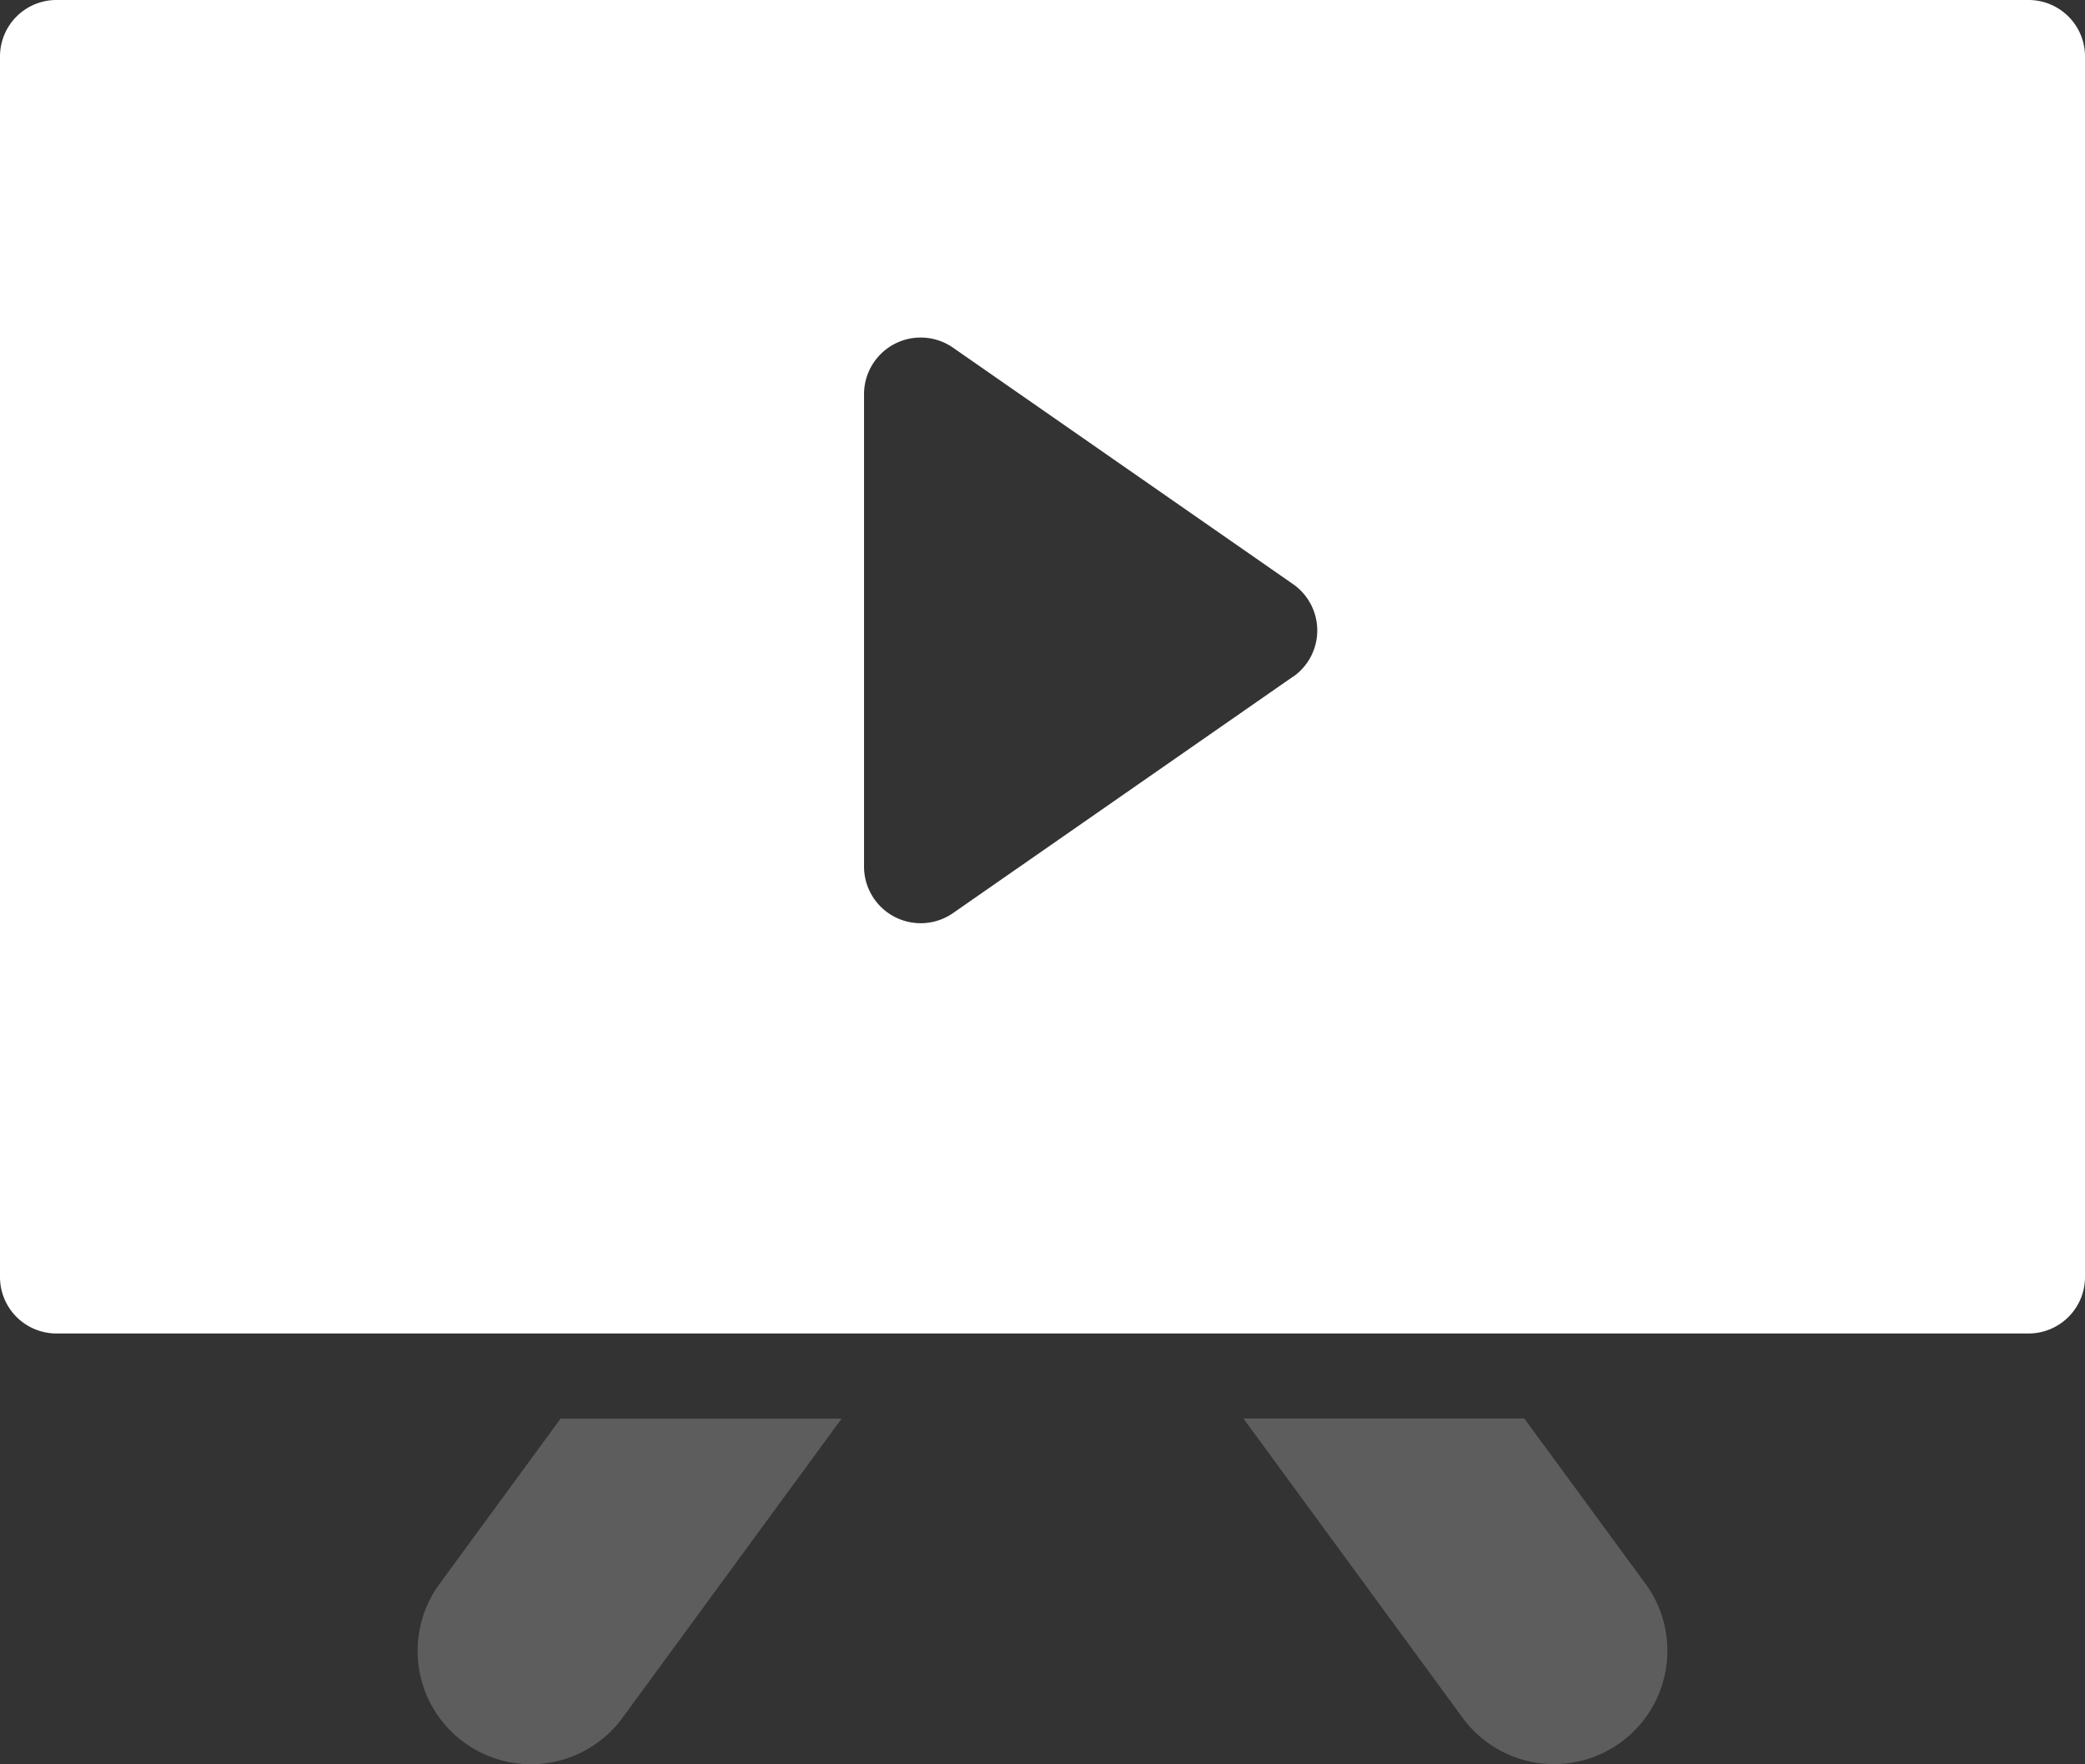
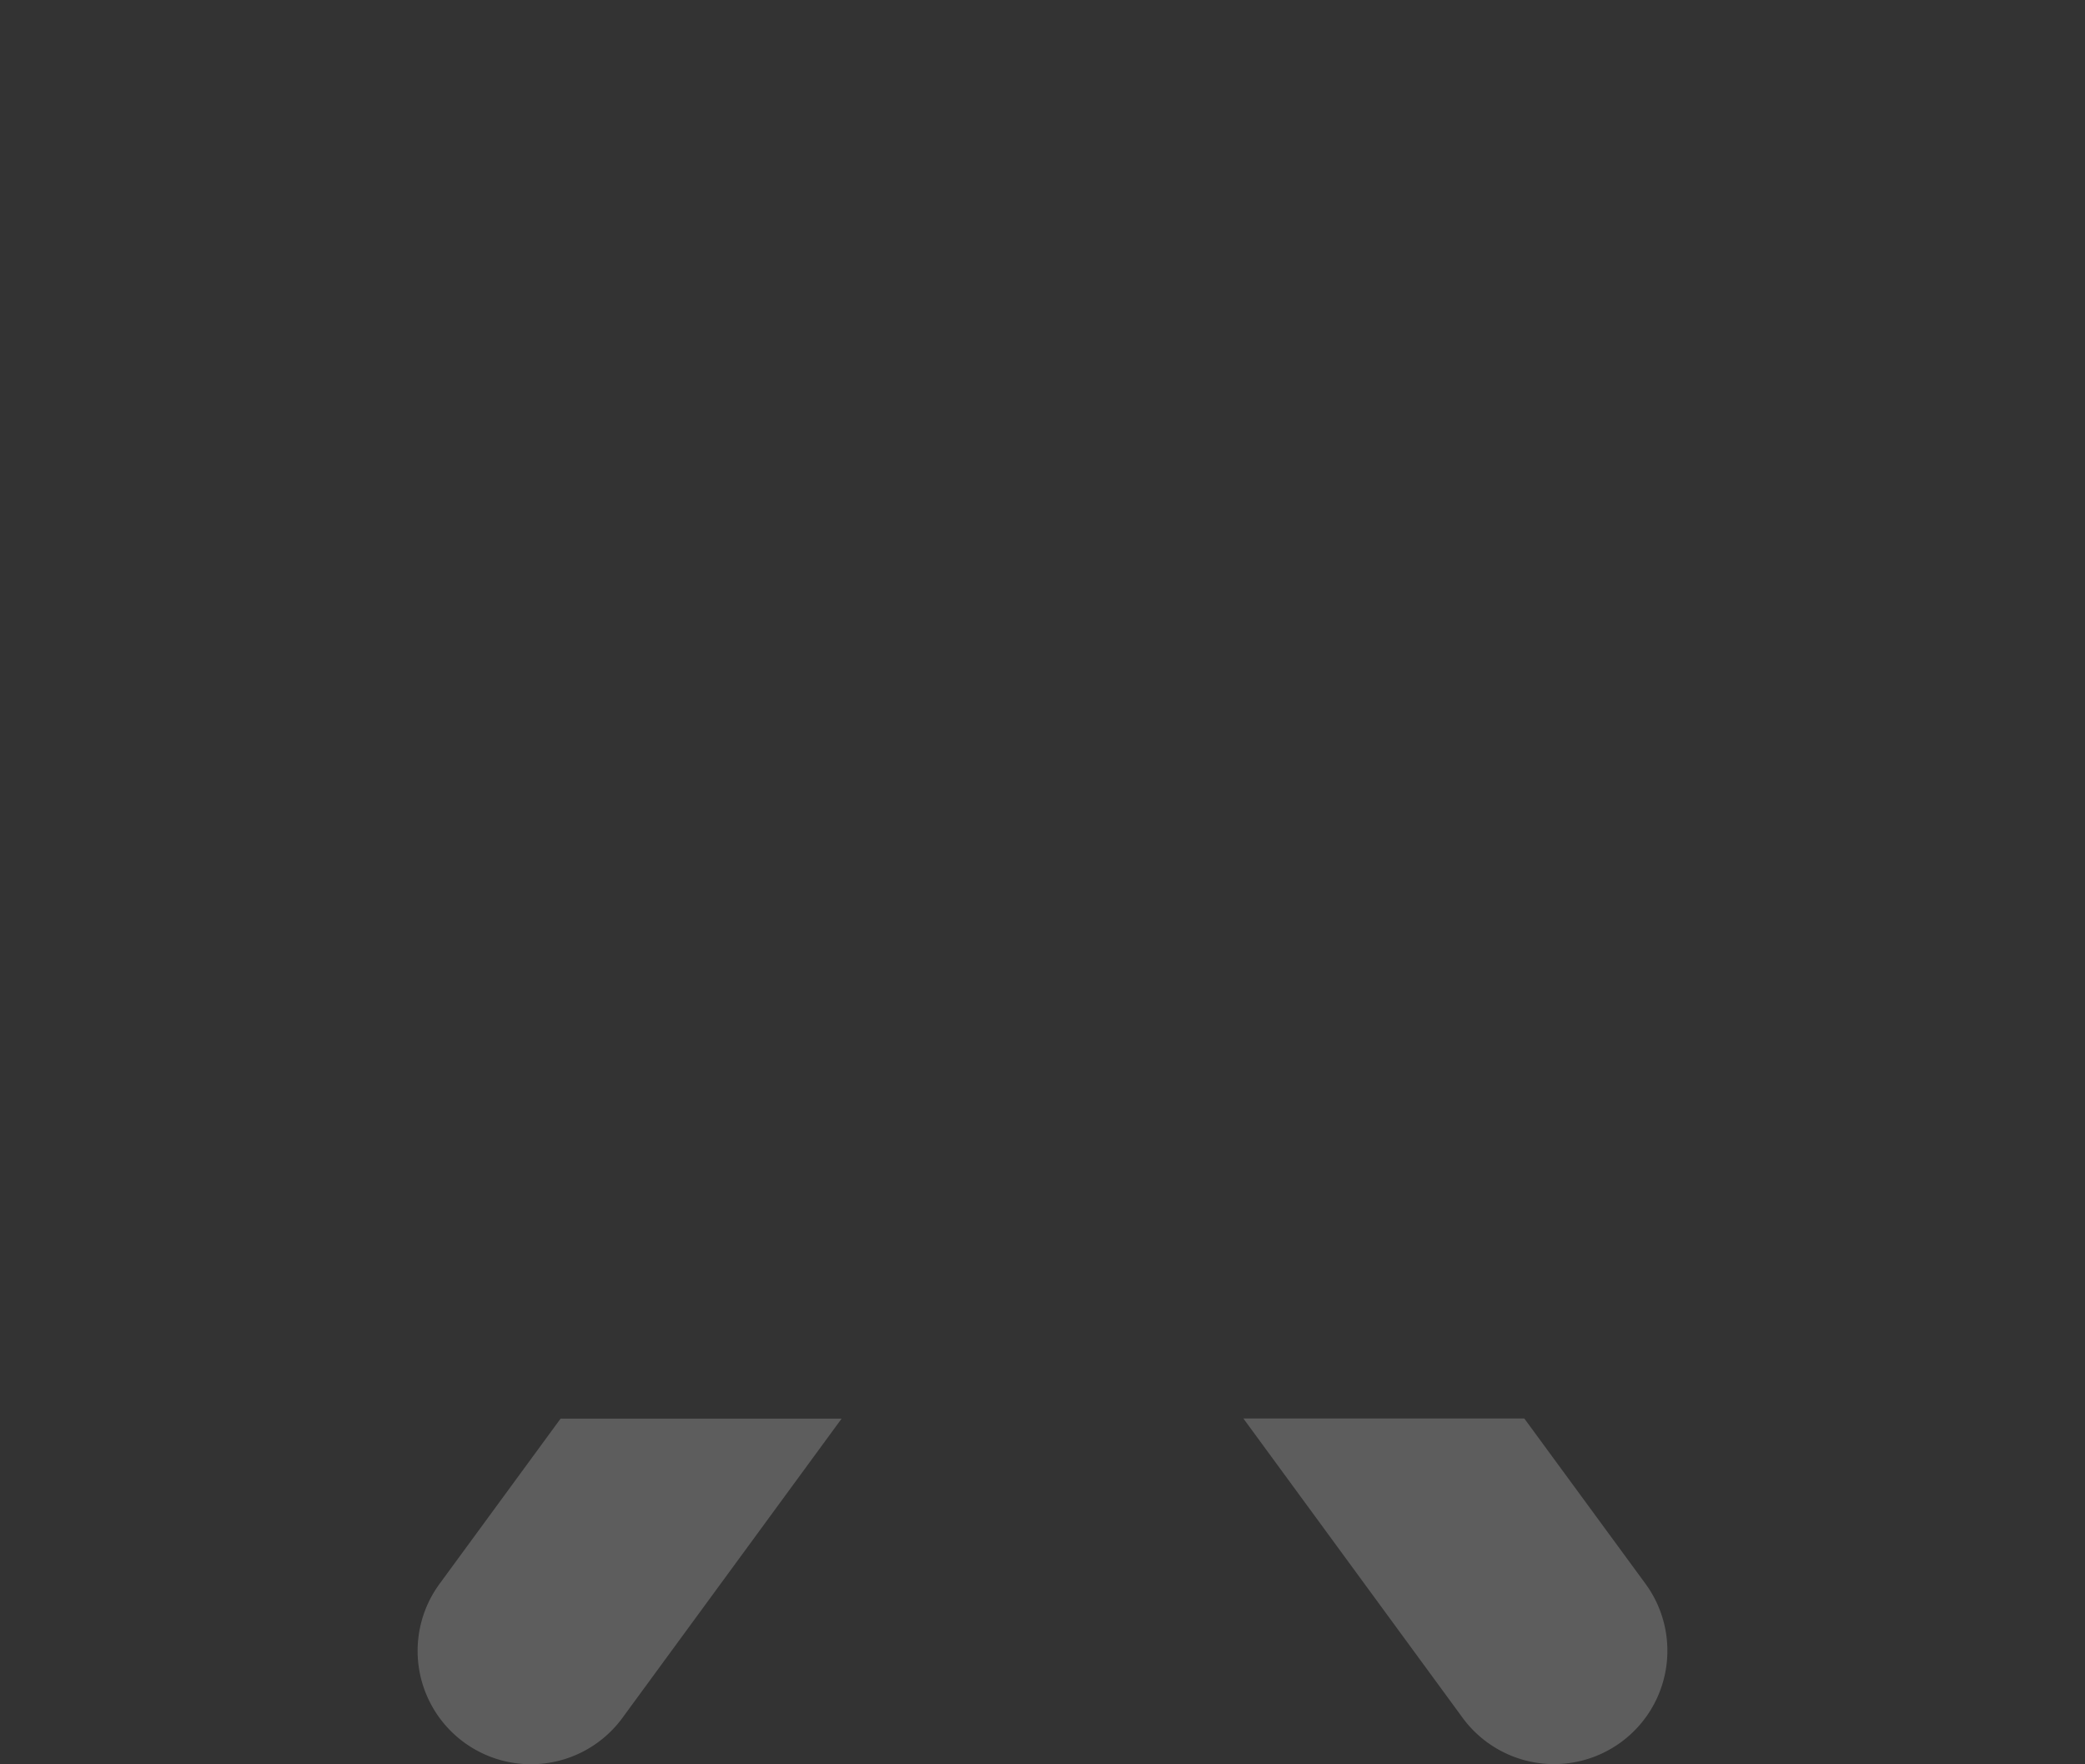
<svg xmlns="http://www.w3.org/2000/svg" width="59.097" height="50" viewBox="0 0 59.097 50">
  <rect x="0" y="0" width="59.097" height="50" fill="#333333" stroke="none" />
  <g id="mis-3" transform="translate(0 -46.564)">
    <g id="Group_1098" data-name="Group 1098" transform="translate(0 46.564)">
      <g id="Group_1097" data-name="Group 1097" transform="translate(0 0)">
        <g id="Group_1096" data-name="Group 1096" transform="translate(11.839 40.204)" opacity="0.21">
-           <path id="Path_1681" data-name="Path 1681" d="M372.928,463.989h-7.962l6.213,8.482a3.212,3.212,0,1,0,5.182-3.8Z" transform="translate(-341.562 -463.989)" fill="#fff" />
+           <path id="Path_1681" data-name="Path 1681" d="M372.928,463.989h-7.962l6.213,8.482a3.212,3.212,0,1,0,5.182-3.8" transform="translate(-341.562 -463.989)" fill="#fff" />
          <path id="Path_1682" data-name="Path 1682" d="M126.651,463.987l-3.433,4.686a3.212,3.212,0,1,0,5.182,3.8l6.213-8.482h-7.962Z" transform="translate(-122.598 -463.987)" fill="#fff" />
        </g>
-         <path id="Path_1683" data-name="Path 1683" d="M57.491,46.564H1.606A1.6,1.6,0,0,0,0,48.166V82.758a1.6,1.6,0,0,0,1.606,1.6H57.491a1.6,1.6,0,0,0,1.606-1.6V48.166A1.6,1.6,0,0,0,57.491,46.564ZM36.649,65.742l-9.635,6.7a1.606,1.606,0,0,1-2.524-1.314V57.733a1.606,1.606,0,0,1,2.524-1.314l9.635,6.7a1.6,1.6,0,0,1,0,2.628Z" transform="translate(0 -46.564)" fill="#fff" />
      </g>
    </g>
  </g>
</svg>